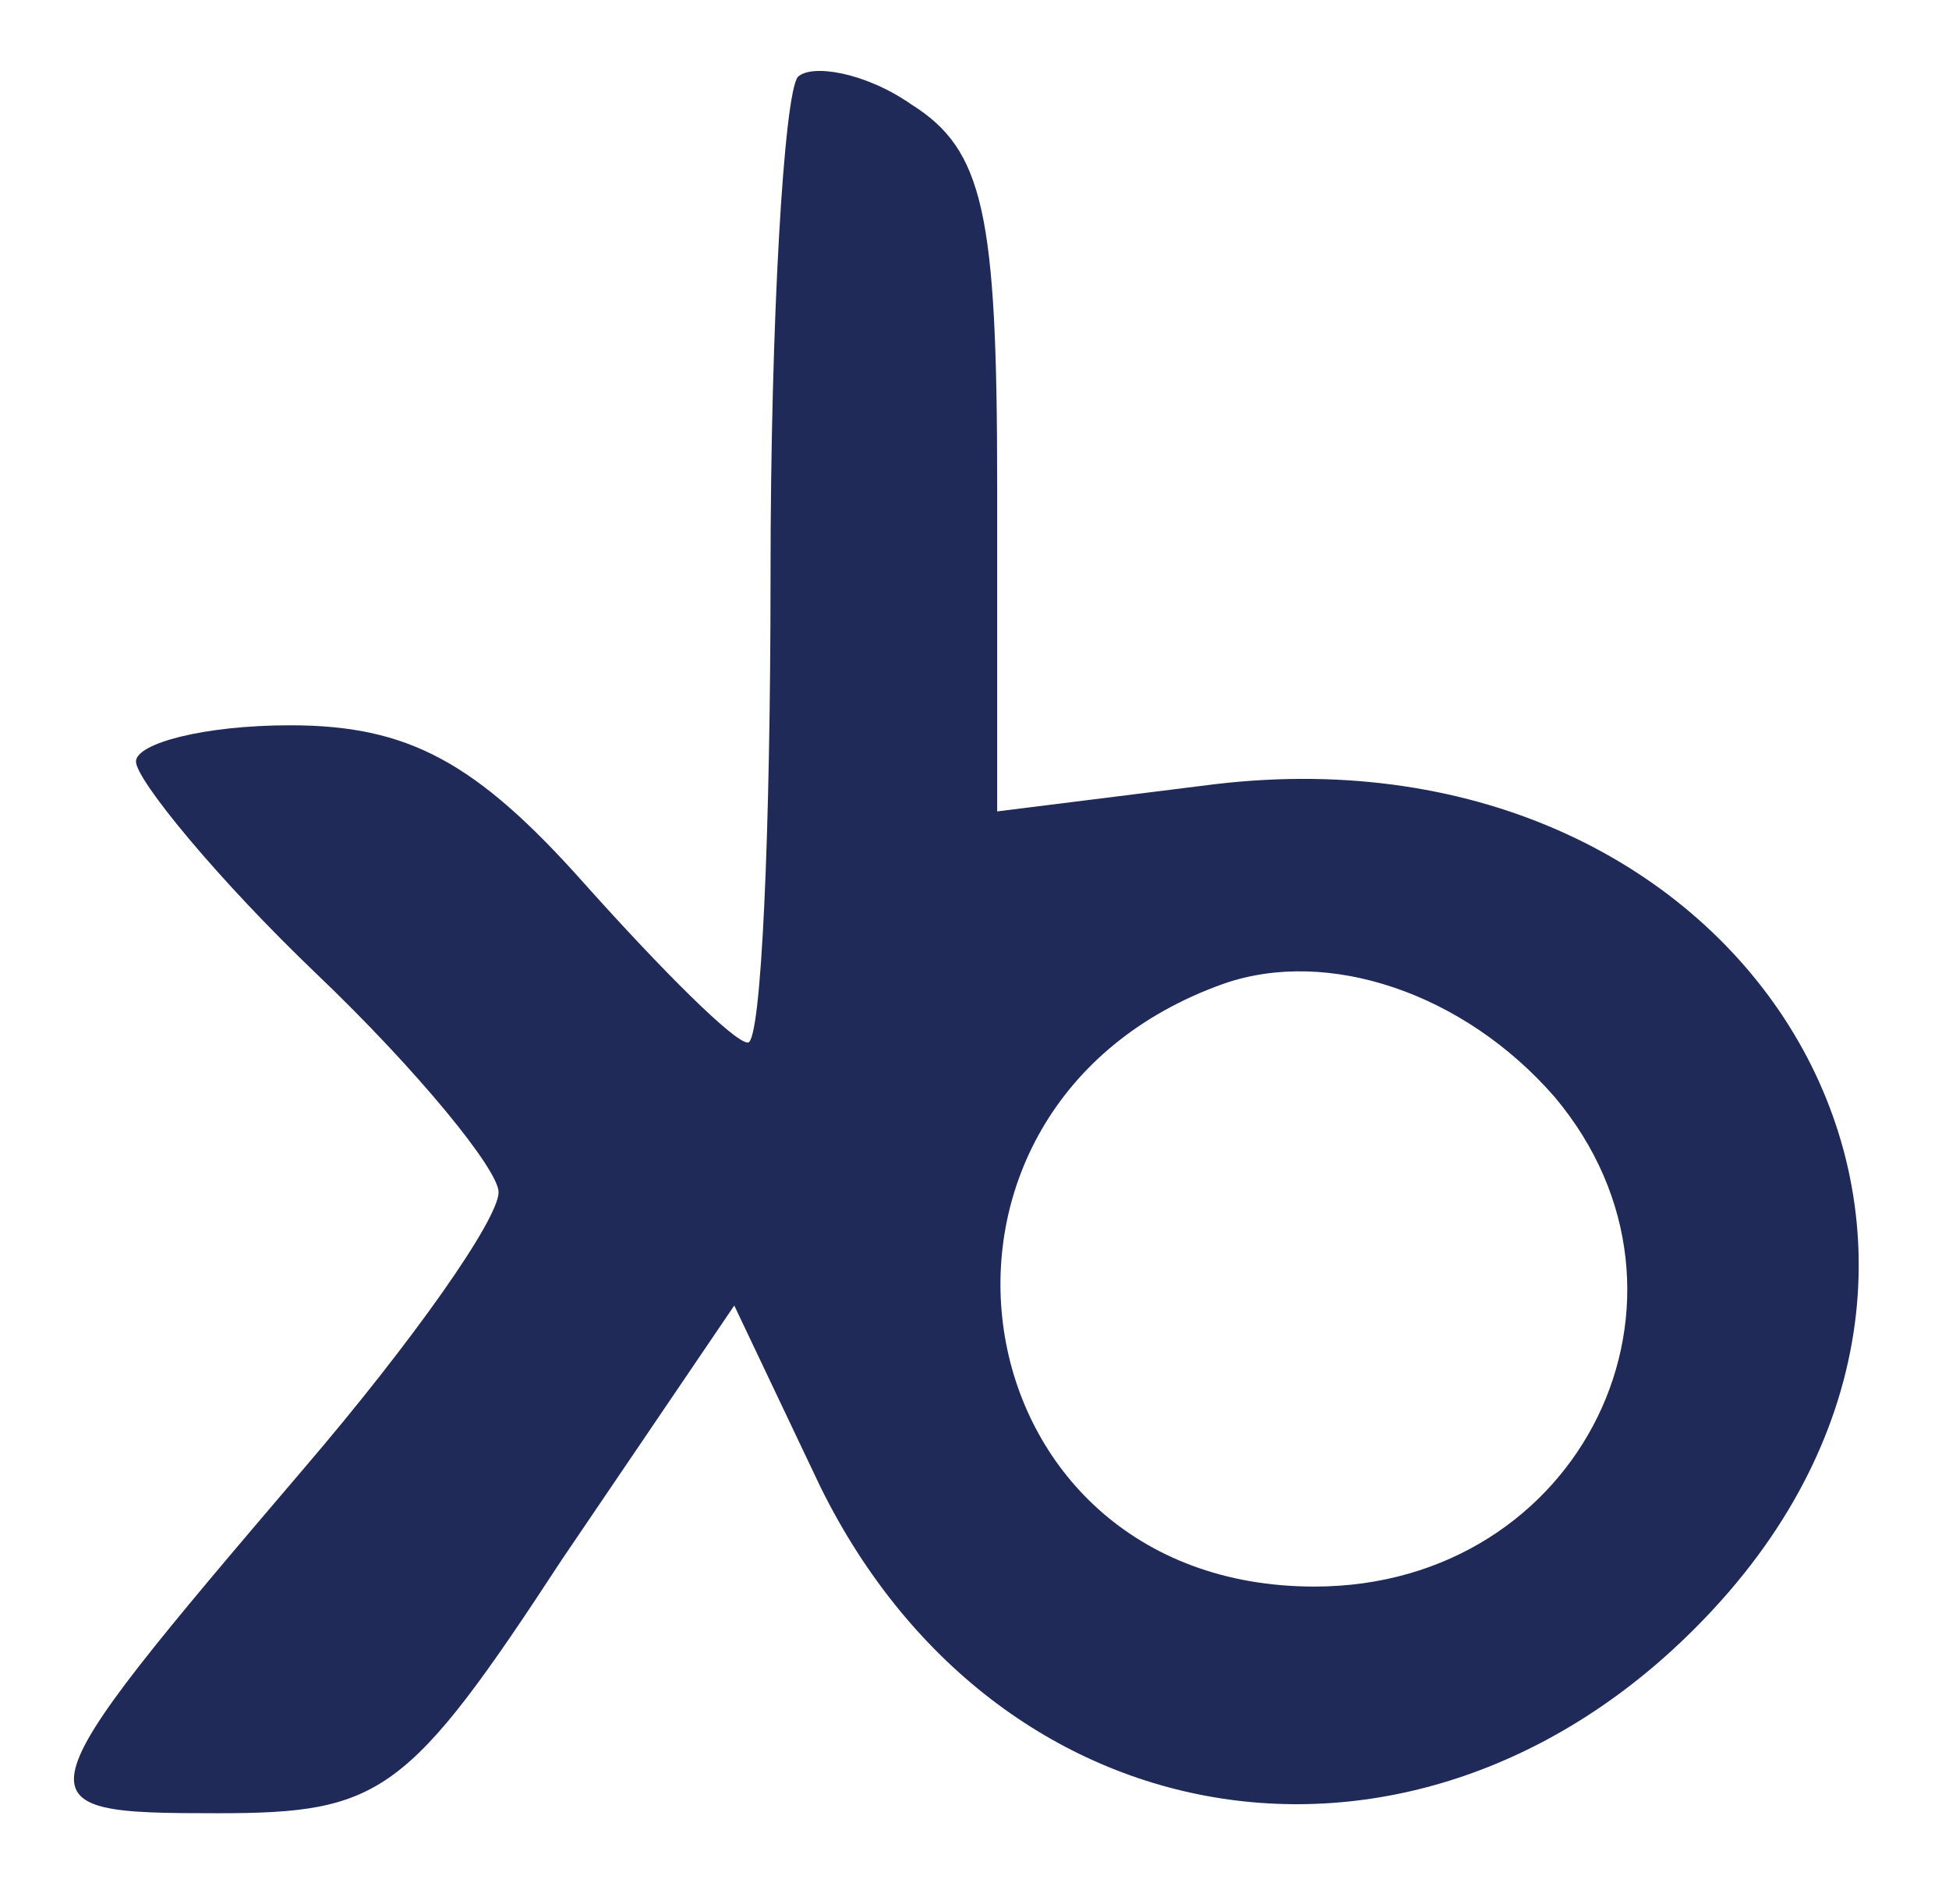
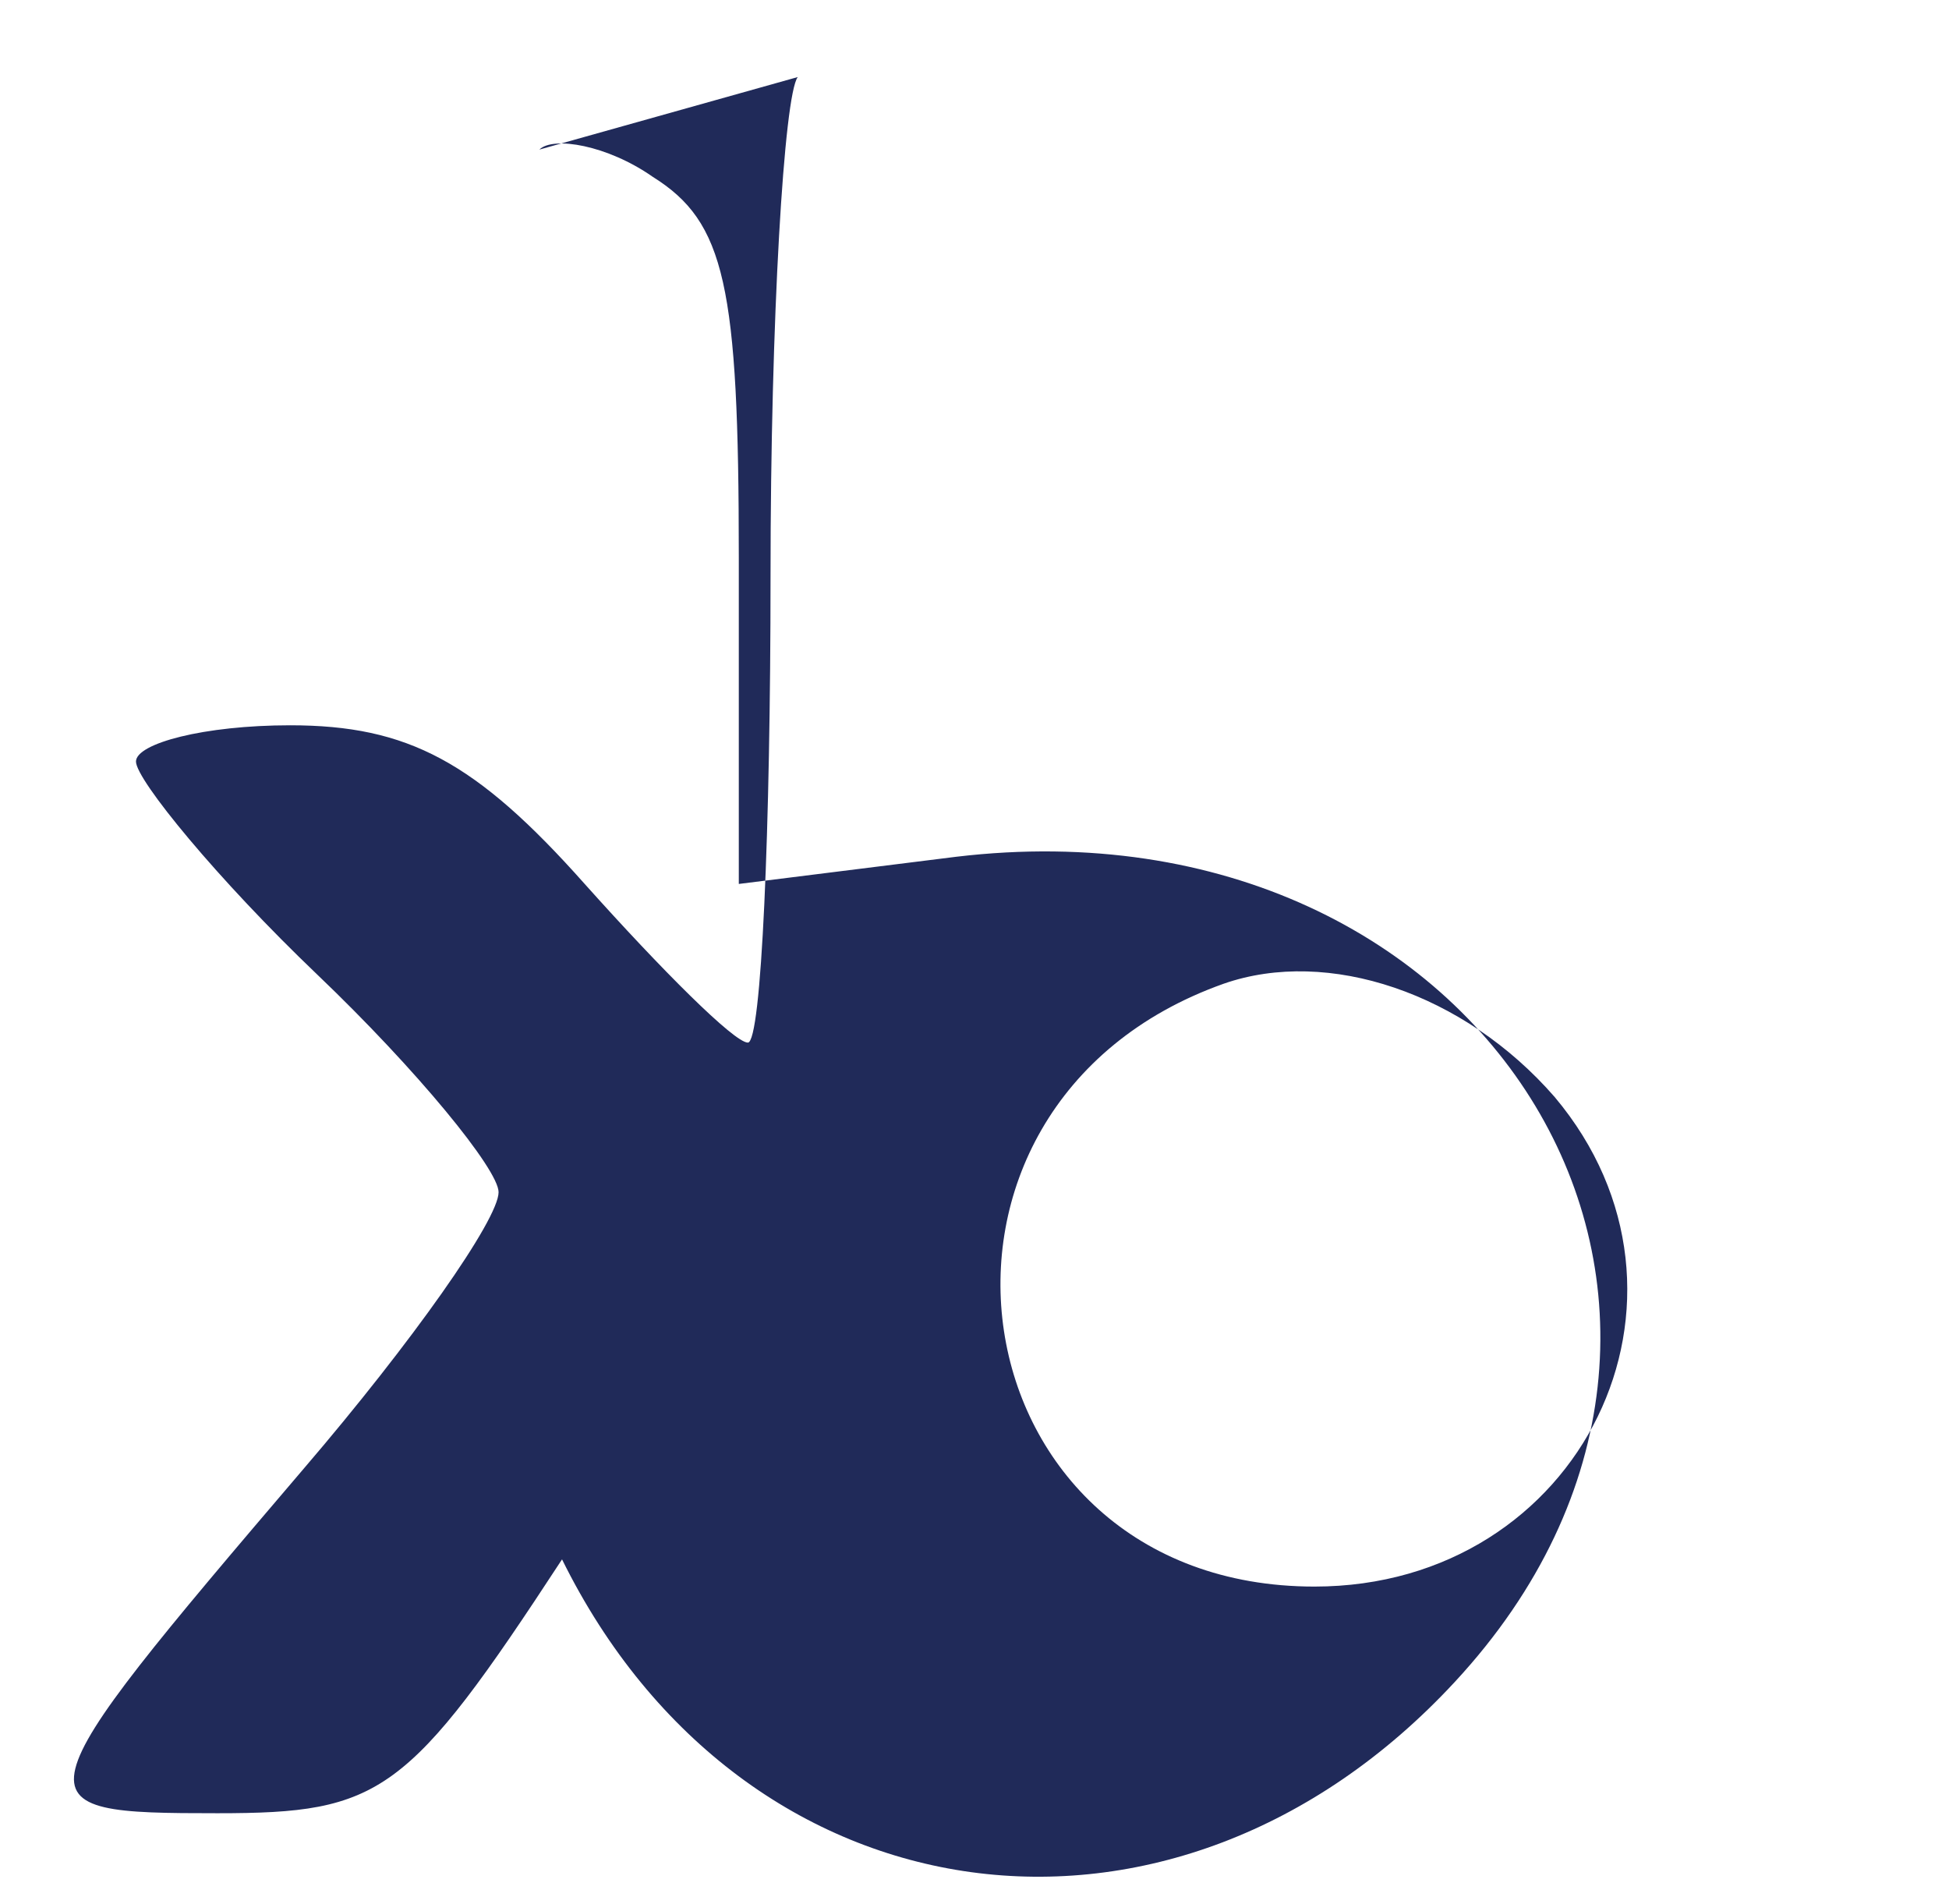
<svg xmlns="http://www.w3.org/2000/svg" version="1.0" width="43pt" height="42pt" viewBox="0 0 43 42" preserveAspectRatio="xMidYMid meet">
  <g transform="translate(0,42) scale(0.1,-0.1)" fill="#202A59" stroke="none">
-     <path d="M176 403 c-3 -4 -6 -53 -6 -110 0 -56 -2 -103 -5 -103 -3 0 -19 16     -36 35 -24 27 -39 35 -65 35 -19 0 -34 -4 -34 -8 0 -4 18 -26 40 -47 22 -21     40 -43 40 -48 0 -6 -19 -33 -43 -61 -64 -75 -64 -76 -19 -76 36 0 42 4 76 56     l38 56 19 -40 c40 -81 135 -94 197 -27 76 82 8 196 -110 182 l-48 -6 0 72 c0     60 -3 74 -19 84 -10 7 -22 9 -25 6z m167 -225 c37 -44 6 -108 -53 -108 -80 0     -96 106 -20 133 23 8 53 -2 73 -25z" />
+     <path d="M176 403 c-3 -4 -6 -53 -6 -110 0 -56 -2 -103 -5 -103 -3 0 -19 16     -36 35 -24 27 -39 35 -65 35 -19 0 -34 -4 -34 -8 0 -4 18 -26 40 -47 22 -21     40 -43 40 -48 0 -6 -19 -33 -43 -61 -64 -75 -64 -76 -19 -76 36 0 42 4 76 56     c40 -81 135 -94 197 -27 76 82 8 196 -110 182 l-48 -6 0 72 c0     60 -3 74 -19 84 -10 7 -22 9 -25 6z m167 -225 c37 -44 6 -108 -53 -108 -80 0     -96 106 -20 133 23 8 53 -2 73 -25z" />
  </g>
  <style>
        path { fill:#202A59; }

        @media (prefers-color-scheme: dark) {
        path { fill: #202A59; }
        }
    </style>
</svg>